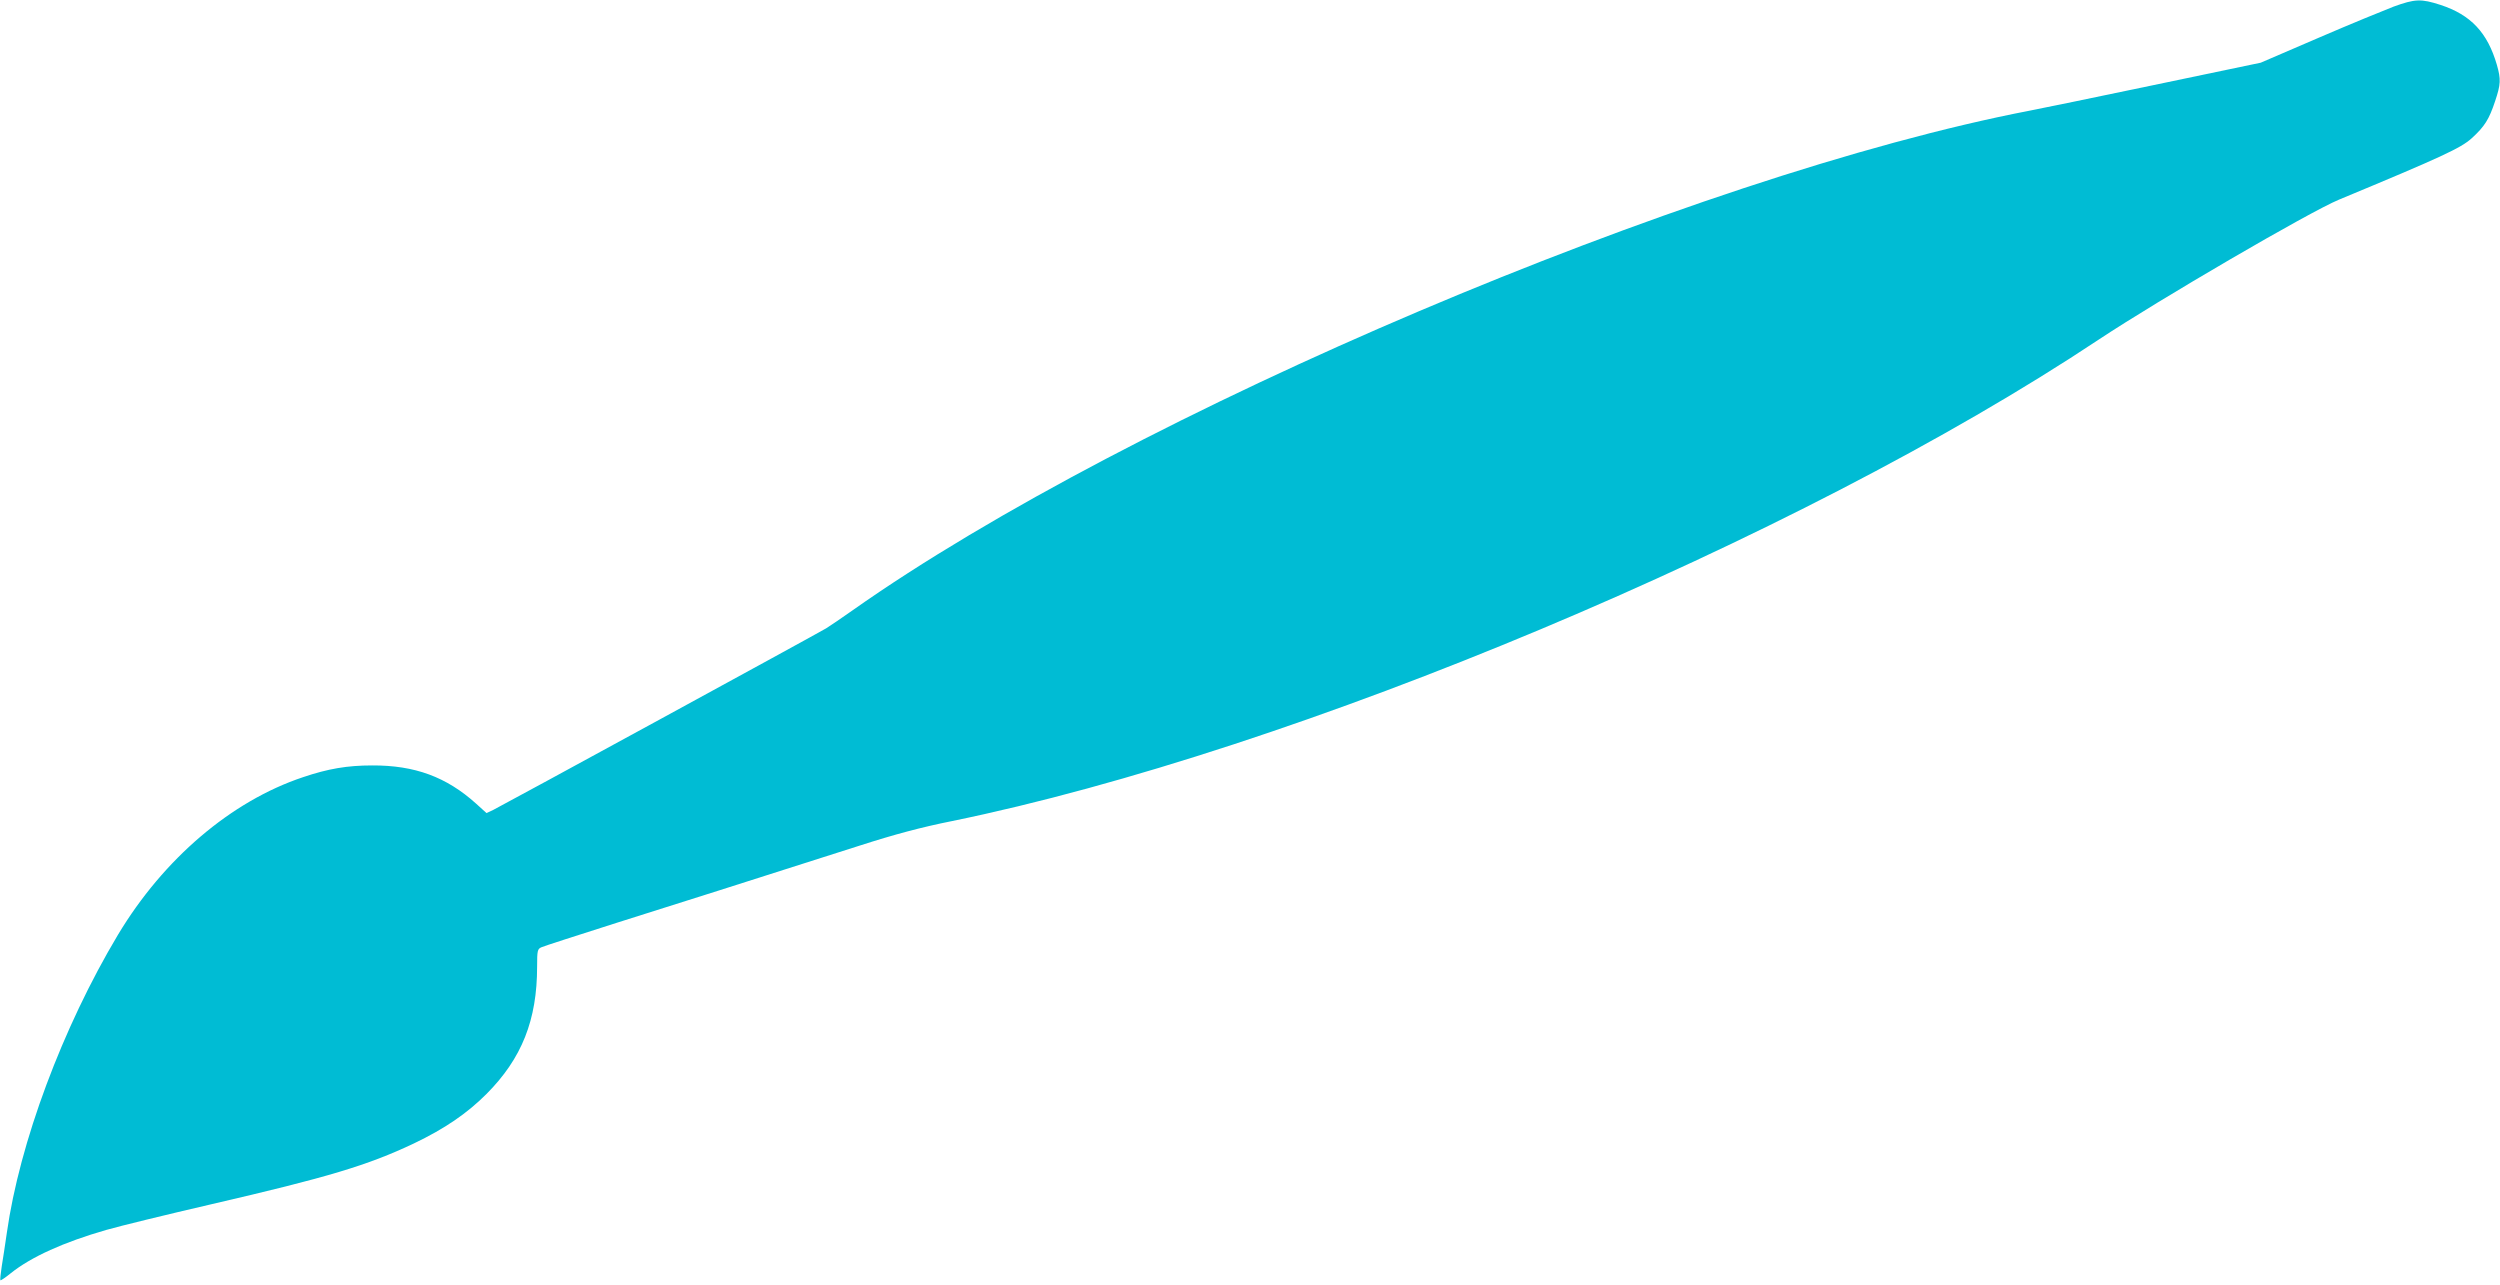
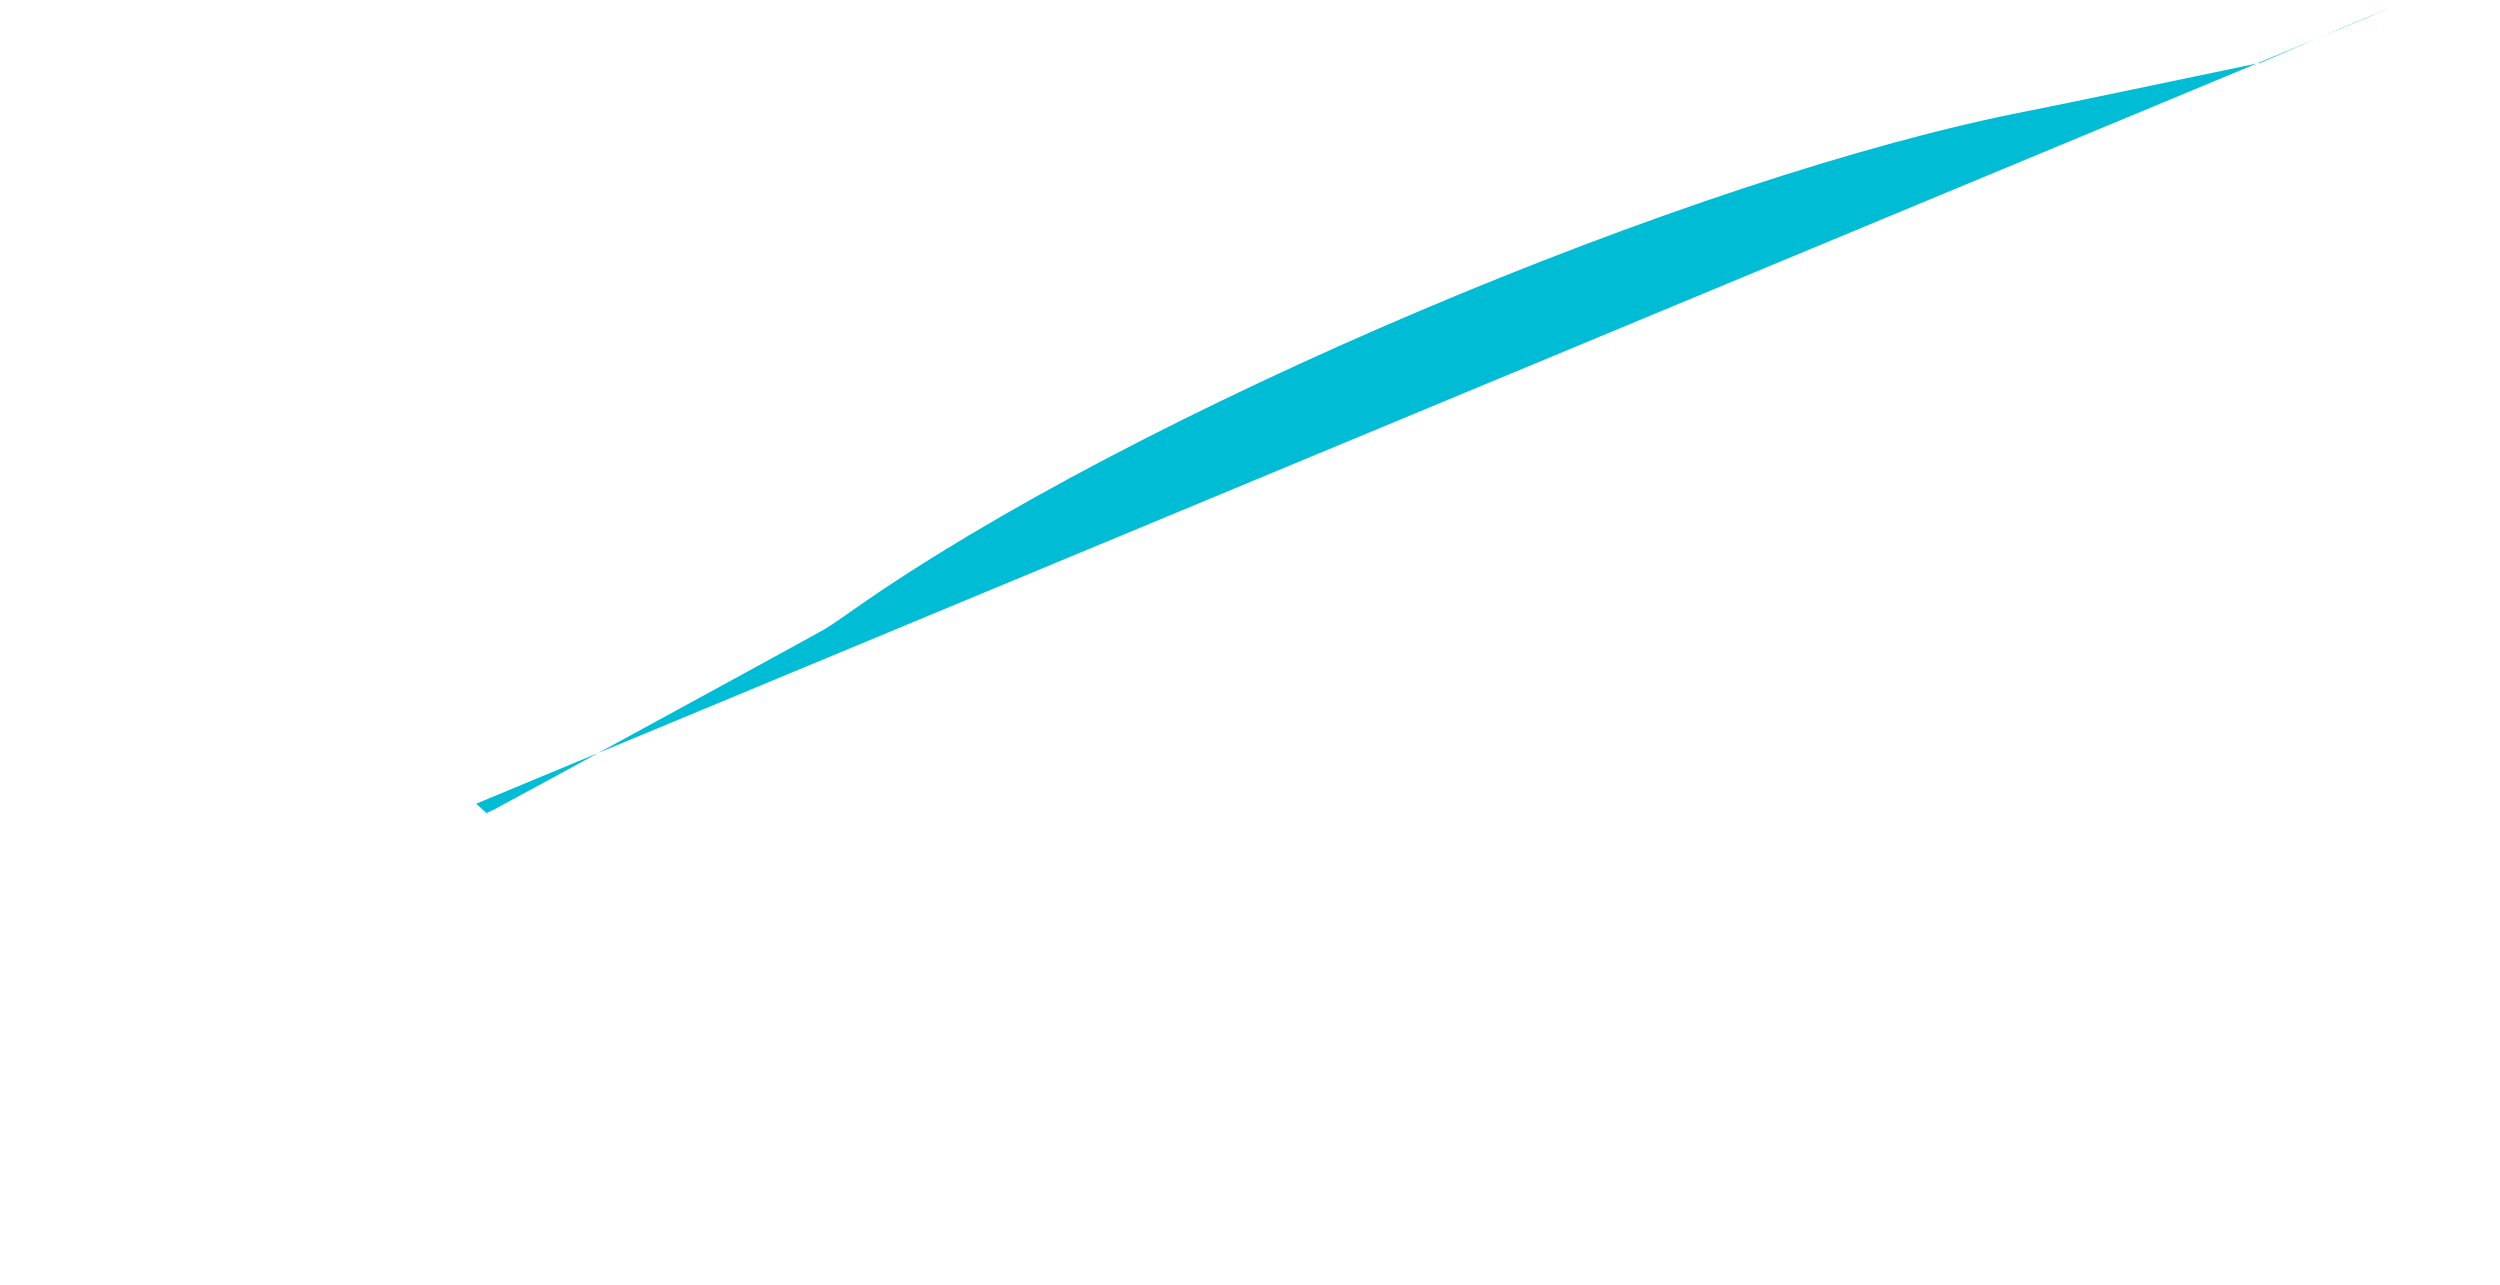
<svg xmlns="http://www.w3.org/2000/svg" version="1.0" width="1280pt" height="658pt" viewBox="0 0 1280 658" preserveAspectRatio="xMidYMid meet">
  <g transform="translate(0,658) scale(0.1,-0.1)" fill="#00bcd4" stroke="none">
-     <path d="M12255 6546 c-49 -19 -223 -90 -385 -160 l-295 -127 -550 -115 c-302 -63 -586 -122 -630 -130 -1730 -333 -4602 -1552 -6030 -2559 -55 -39 -116 -80 -135 -92 -50 -30 -1664 -910 -1705 -930 l-34 -16 -53 48 c-152 137 -314 197 -533 196 -127 0 -226 -17 -353 -60 -369 -123 -715 -419 -948 -807 -284 -475 -504 -1066 -569 -1526 -8 -57 -20 -134 -26 -171 -6 -38 -9 -70 -7 -72 2 -2 26 14 53 36 105 84 271 159 490 222 66 19 307 78 536 131 600 139 800 199 1037 311 159 76 273 154 373 254 181 182 259 379 259 652 0 83 2 90 22 99 13 6 187 62 388 126 343 108 636 201 1240 394 180 58 319 95 474 126 1757 360 4328 1439 5871 2465 308 204 1079 654 1231 717 525 218 624 264 679 314 67 61 89 97 120 190 29 87 30 112 9 186 -48 165 -133 256 -289 307 -99 32 -130 31 -240 -9z" />
+     <path d="M12255 6546 c-49 -19 -223 -90 -385 -160 l-295 -127 -550 -115 c-302 -63 -586 -122 -630 -130 -1730 -333 -4602 -1552 -6030 -2559 -55 -39 -116 -80 -135 -92 -50 -30 -1664 -910 -1705 -930 l-34 -16 -53 48 z" />
  </g>
</svg>